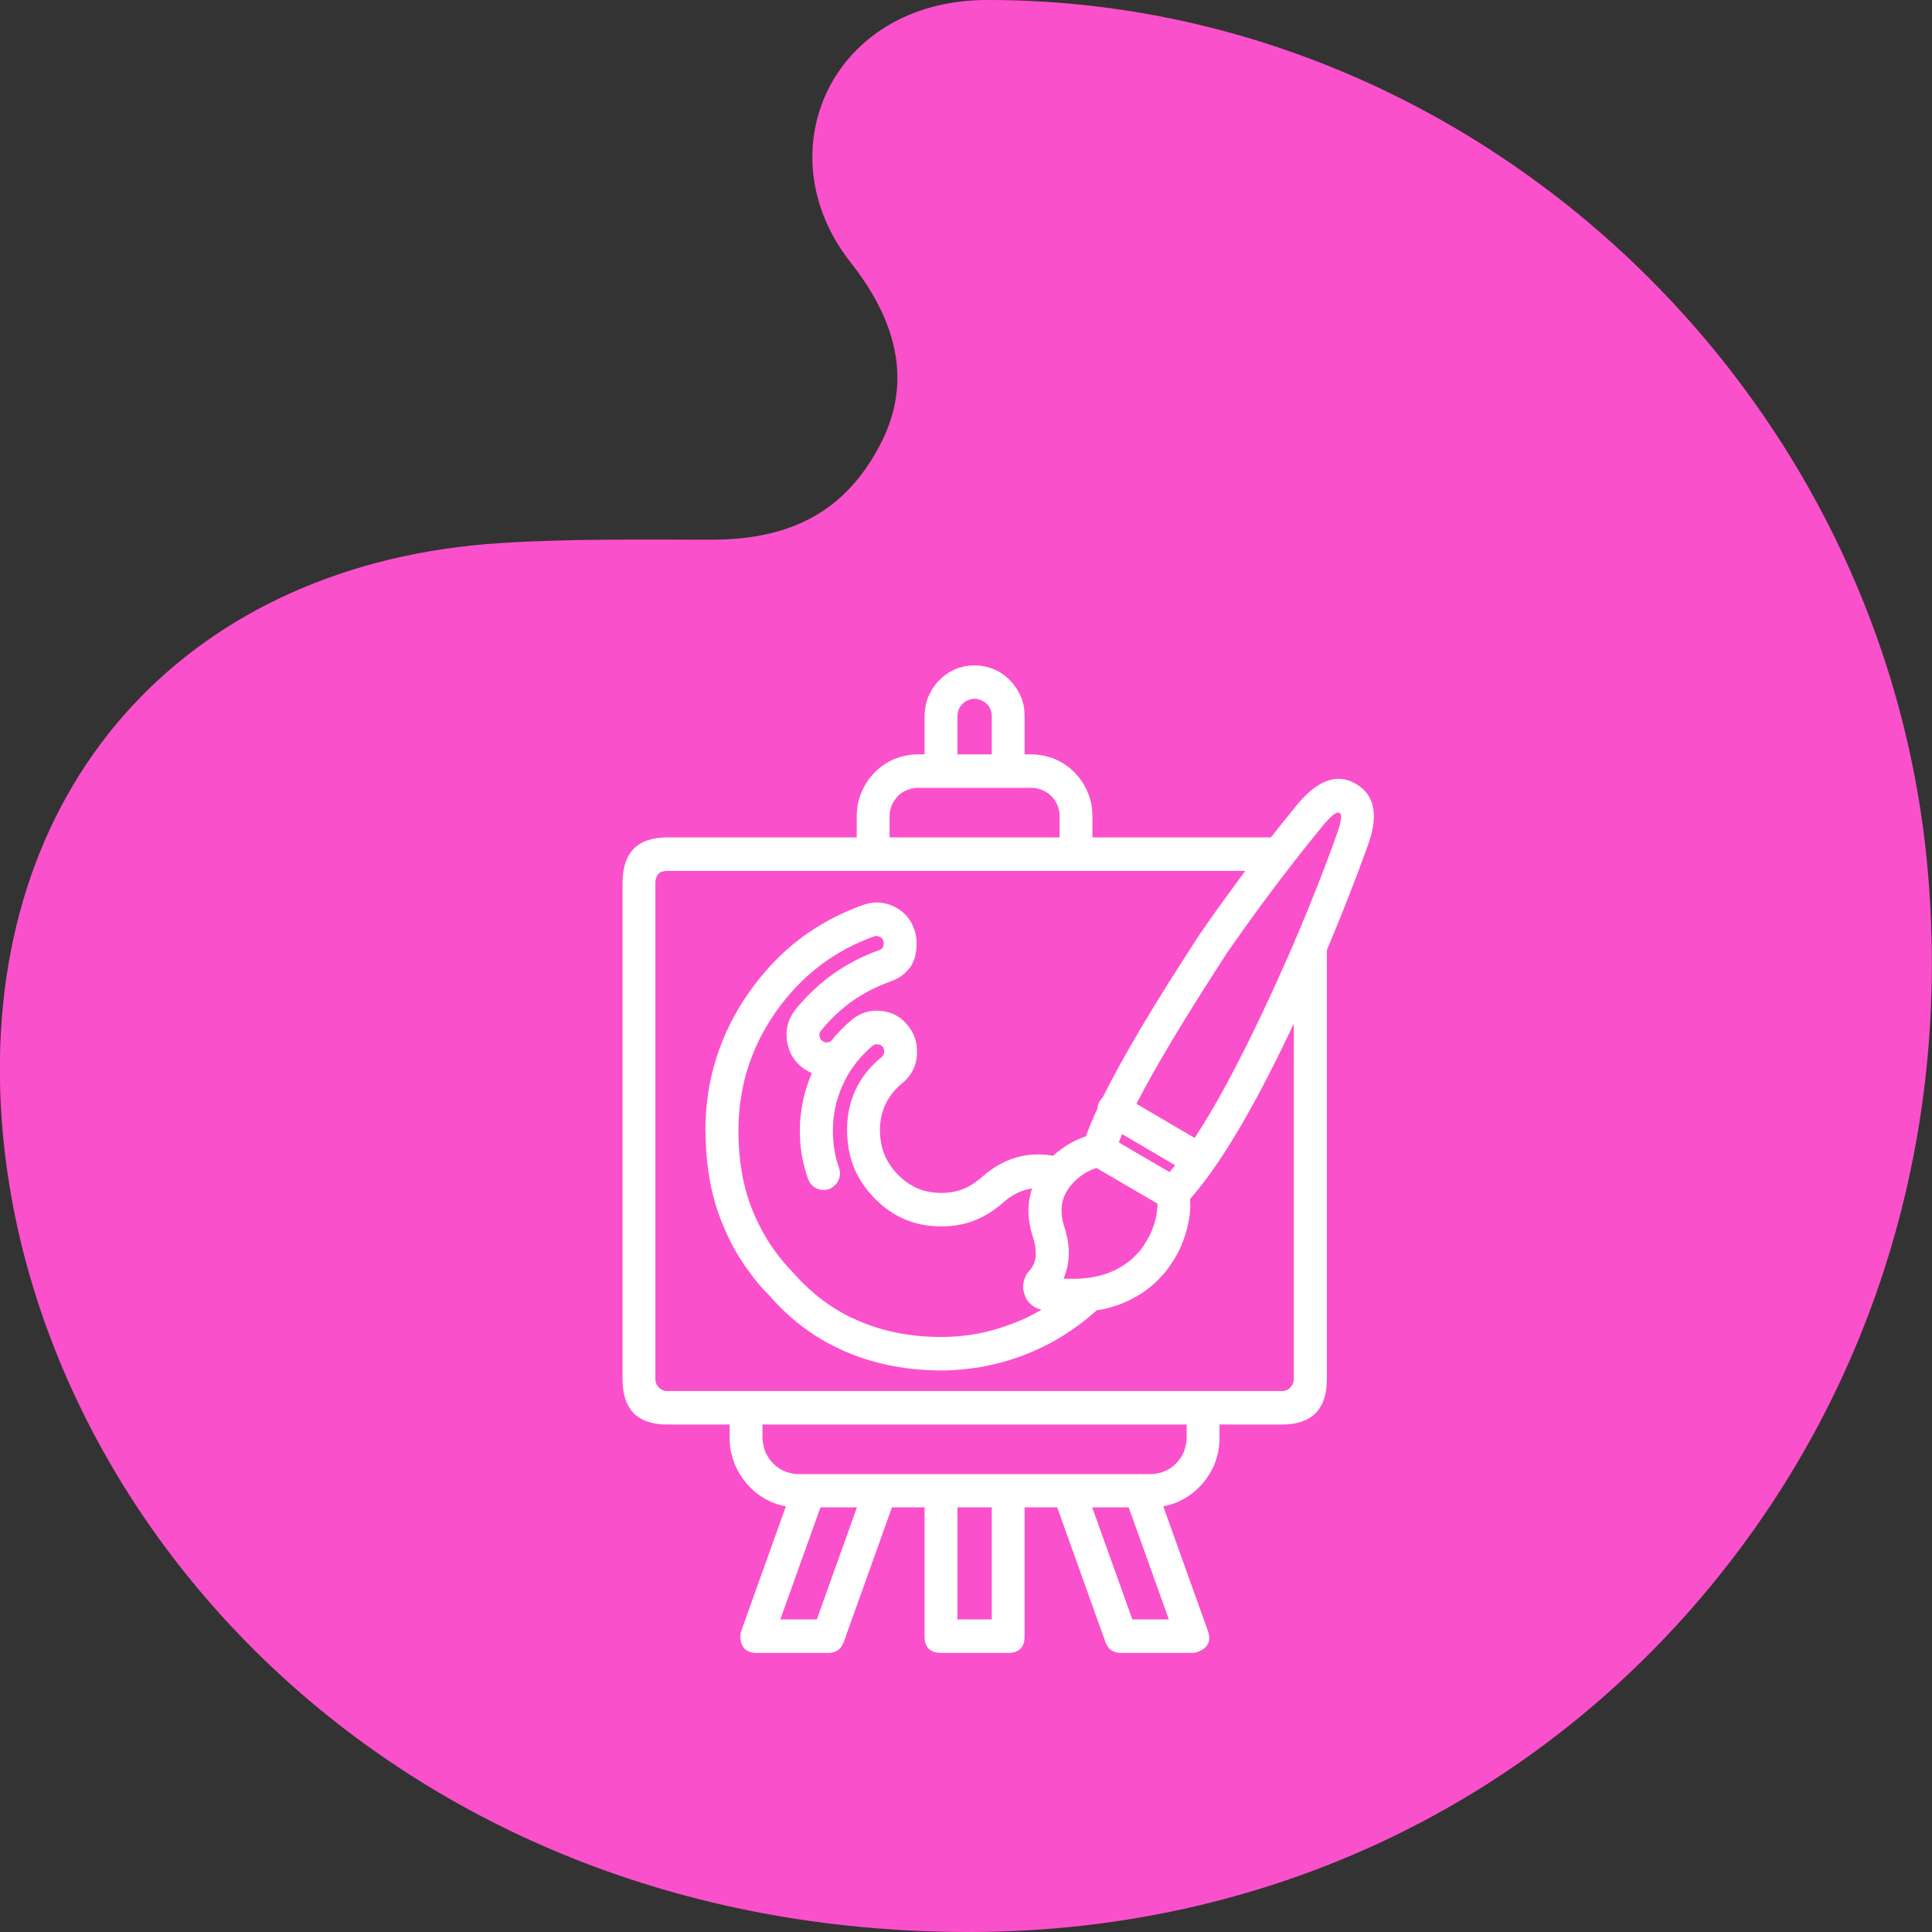
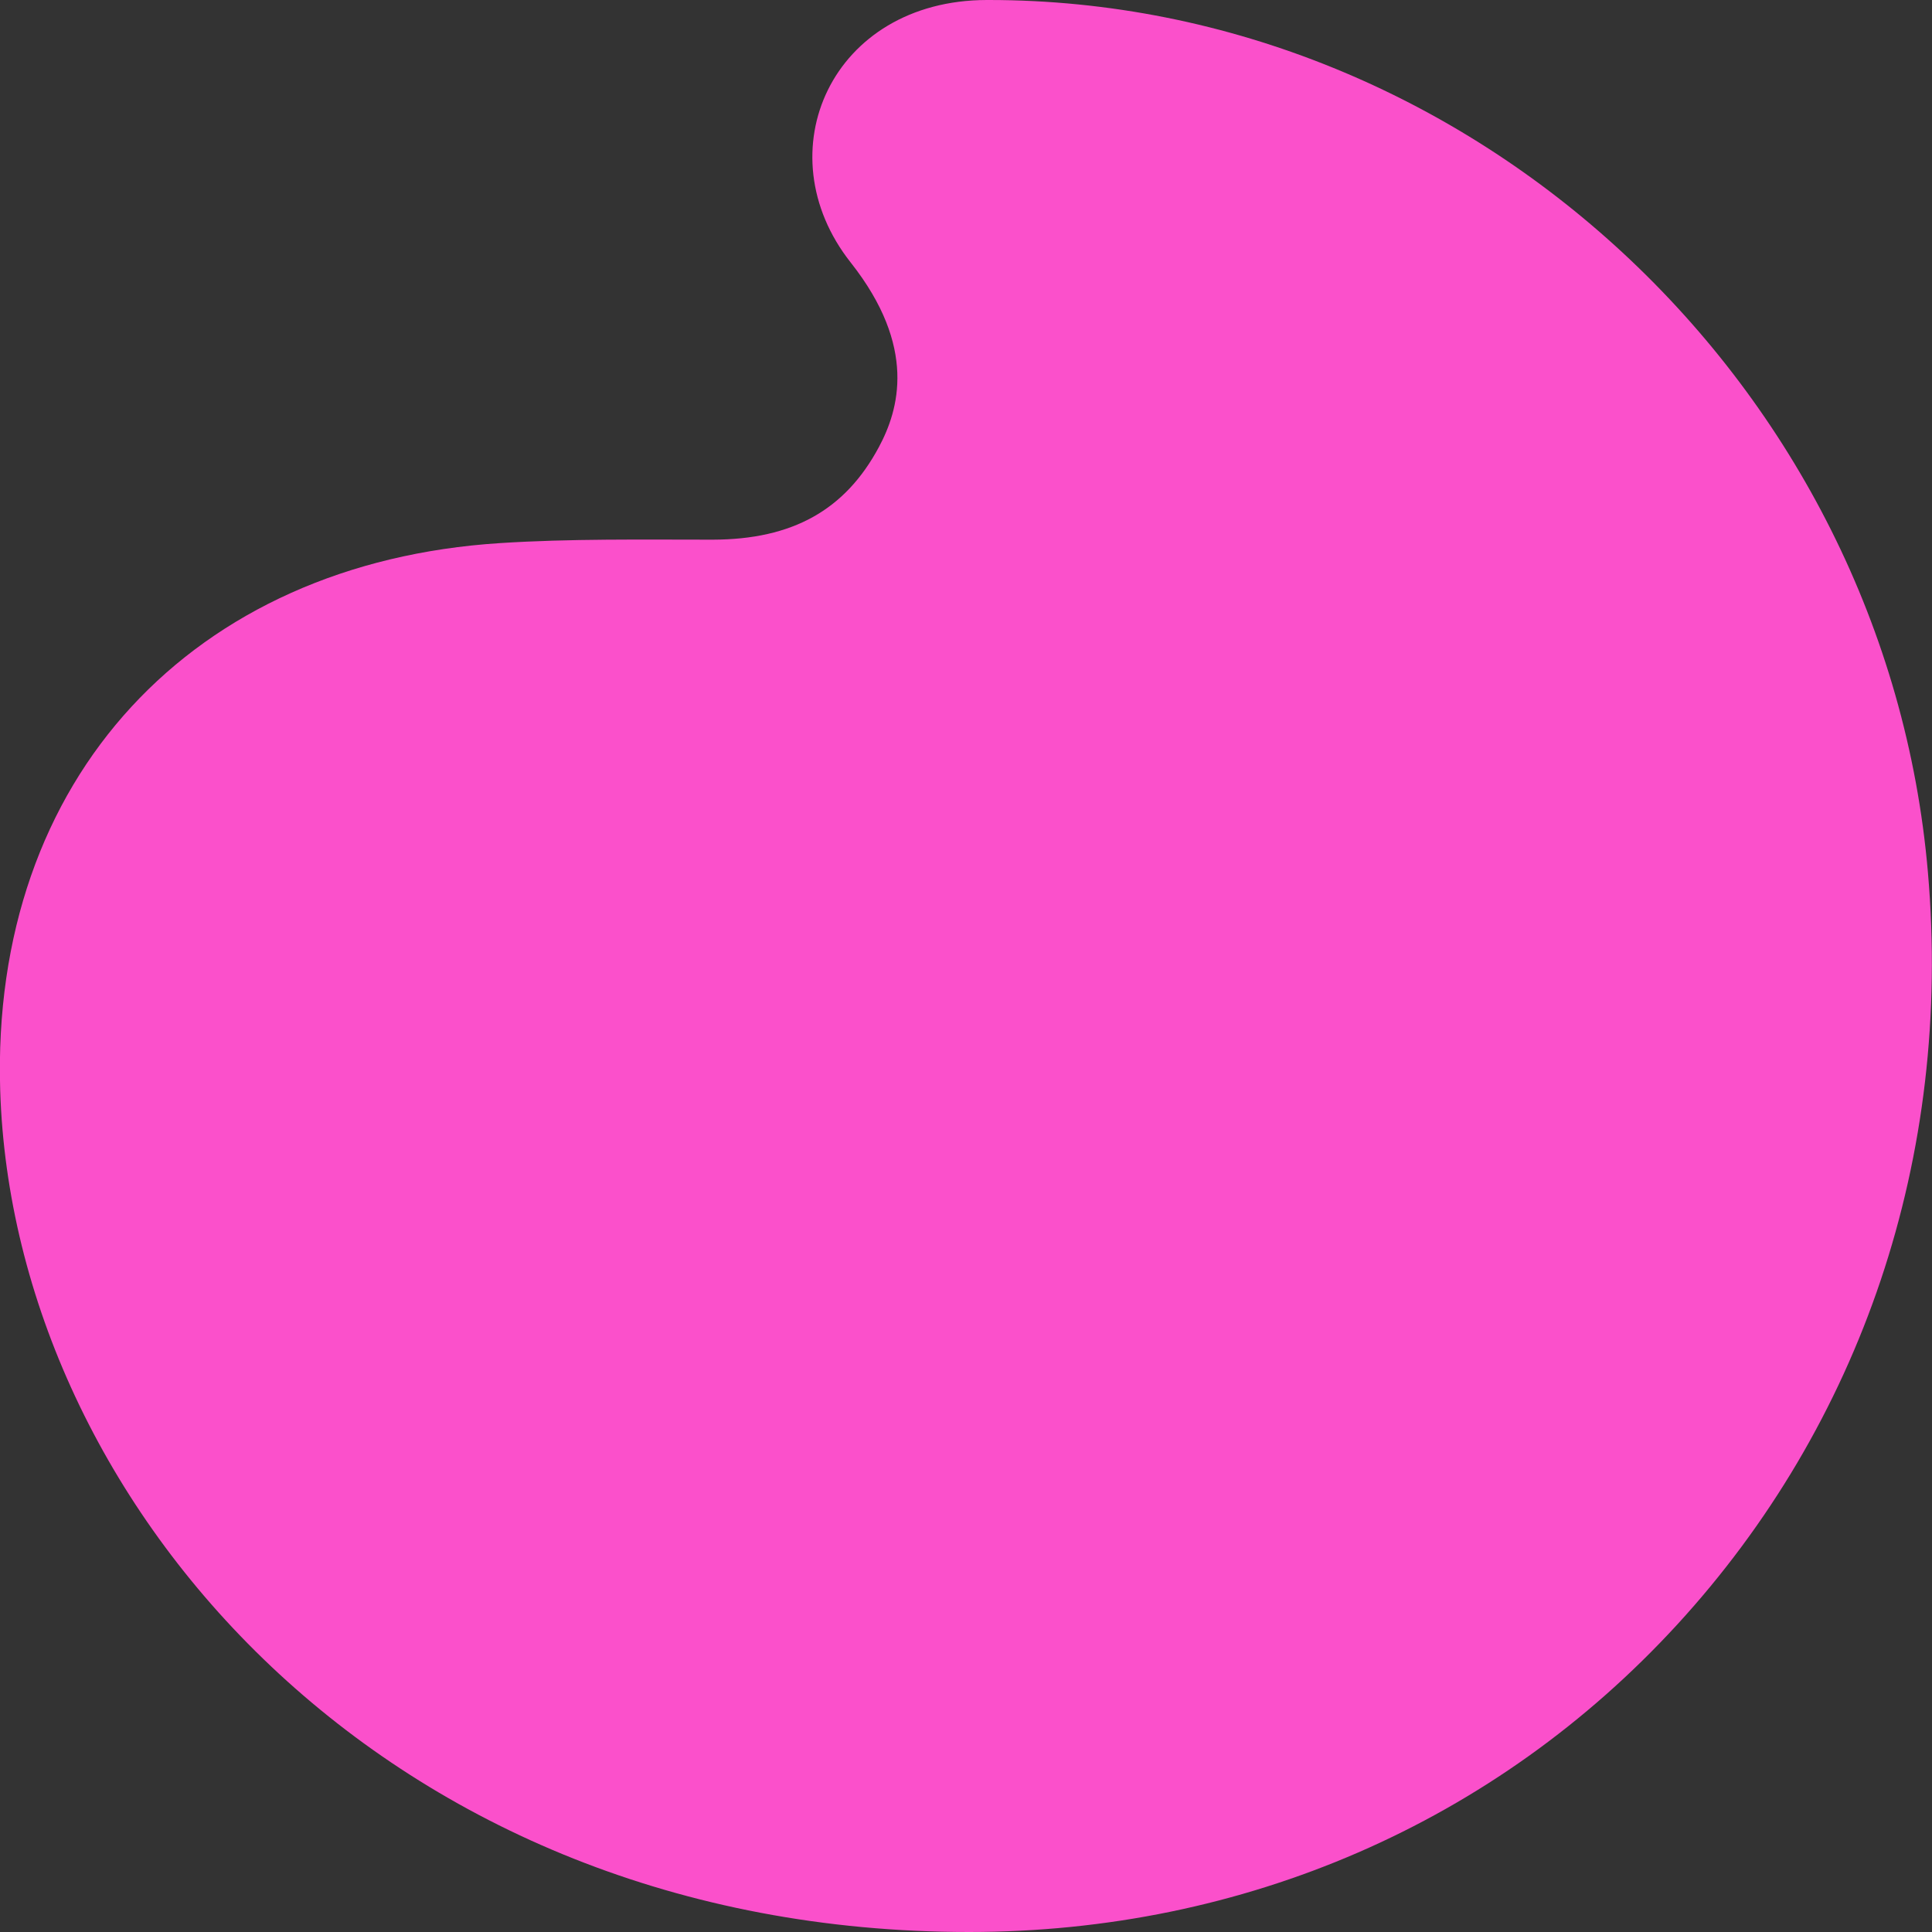
<svg xmlns="http://www.w3.org/2000/svg" width="90" height="90" viewBox="0 0 90 90" fill="none">
  <rect x="0" y="0" width="90" height="90" fill="#333333" stroke="none" />
  <desc>
			Created with Pixso.
	</desc>
  <defs />
  <path id="path" d="M0.01 50.81C0.62 70.06 18 90 45.14 90C57.96 90 69.68 84.89 78.13 75.68C86.69 66.35 90.96 53.9 89.81 40.64C87.86 17.95 68.54 0 46.06 0L45.97 0C38.74 0.01 35.57 7.09 39.63 12.23C42.74 16.17 41.87 19.1 40.94 20.83C39.37 23.76 36.92 25.13 33.21 25.14C29.92 25.14 26.53 25.09 23.29 25.3C9.01 26.21 -0.45 36.22 0.01 50.81Z" fill="#FB50CB" fill-opacity="1" fill-rule="nonzero" />
-   <path id="Vector 8" d="M44.6 33.37L44.6 35.14L46.2 35.14L46.2 33.36L46.2 33.36C46.2 33.25 46.18 33.14 46.14 33.05C46.11 32.96 46.05 32.87 45.97 32.79C45.89 32.72 45.81 32.66 45.71 32.62C45.61 32.58 45.51 32.55 45.4 32.55C45.33 32.55 45.27 32.56 45.21 32.58C45.17 32.59 45.13 32.6 45.09 32.62C44.99 32.66 44.91 32.72 44.84 32.79C44.76 32.87 44.7 32.95 44.66 33.05C44.62 33.15 44.6 33.26 44.6 33.37ZM43.07 35.14L43.07 33.37C43.07 33.19 43.09 33.03 43.12 32.86C43.15 32.72 43.19 32.58 43.25 32.44C43.31 32.31 43.38 32.18 43.45 32.06C43.54 31.93 43.64 31.8 43.75 31.69C43.97 31.47 44.21 31.3 44.49 31.18C44.63 31.12 44.76 31.08 44.9 31.05C45.07 31.01 45.23 31 45.4 31C45.57 31 45.73 31.01 45.89 31.05C46.03 31.08 46.17 31.12 46.31 31.18C46.59 31.3 46.83 31.47 47.05 31.69C47.24 31.88 47.39 32.1 47.5 32.33C47.52 32.37 47.54 32.41 47.56 32.46C47.68 32.74 47.73 33.04 47.73 33.36L47.73 33.37L47.73 35.14L48.05 35.14C48.26 35.14 48.46 35.17 48.66 35.21C48.83 35.25 49 35.3 49.16 35.37C49.5 35.52 49.8 35.72 50.06 35.99C50.32 36.26 50.53 36.56 50.67 36.91C50.74 37.07 50.79 37.24 50.83 37.41C50.87 37.61 50.89 37.82 50.89 38.03L50.89 39.01L59.2 39.01C59.62 38.48 60.03 37.97 60.43 37.48C61.38 36.33 62.3 36 63.17 36.52C63.72 36.84 64 37.34 64 38.03C64 38.43 63.9 38.88 63.71 39.41C63.14 41 62.5 42.62 61.81 44.26L61.81 64.24C61.81 65.65 61.11 66.36 59.72 66.36L56.81 66.36L56.81 66.97C56.81 67.21 56.79 67.44 56.74 67.67C56.7 67.86 56.64 68.05 56.56 68.24C56.48 68.42 56.39 68.6 56.28 68.76C56.16 68.95 56.03 69.11 55.87 69.27C55.58 69.57 55.24 69.8 54.86 69.97C54.64 70.06 54.42 70.13 54.19 70.17L56.26 75.95C56.31 76.08 56.33 76.2 56.33 76.31C56.33 76.4 56.31 76.49 56.28 76.56C56.2 76.73 56.04 76.86 55.8 76.95C55.72 76.98 55.63 77 55.54 77L52.21 77C52.03 77 51.88 76.95 51.76 76.87C51.64 76.78 51.55 76.65 51.49 76.48L49.25 70.22L47.73 70.22L47.73 76.22C47.73 76.48 47.67 76.67 47.54 76.8C47.41 76.93 47.22 77 46.97 77L43.84 77C43.58 77 43.39 76.93 43.26 76.8C43.13 76.67 43.07 76.48 43.07 76.22L43.07 70.22L41.55 70.22L39.31 76.48C39.25 76.65 39.16 76.78 39.04 76.87C38.92 76.95 38.77 77 38.59 77L35.26 77C35 77 34.81 76.93 34.68 76.8C34.56 76.67 34.49 76.48 34.49 76.22C34.49 76.17 34.5 76.12 34.5 76.08C34.51 76.04 34.52 75.99 34.54 75.95L36.61 70.17C36.57 70.16 36.54 70.16 36.5 70.15C36.31 70.11 36.13 70.05 35.94 69.97C35.76 69.89 35.59 69.8 35.43 69.69C35.25 69.57 35.08 69.43 34.93 69.27C34.77 69.11 34.64 68.95 34.52 68.76C34.41 68.6 34.32 68.42 34.24 68.24C34.16 68.05 34.11 67.86 34.06 67.67C34.01 67.44 33.99 67.21 33.99 66.97L33.99 66.36L31.08 66.36C30.39 66.36 29.86 66.18 29.52 65.83C29.17 65.47 29 64.94 29 64.24L29 41.13C29 40.43 29.17 39.9 29.52 39.54C29.86 39.19 30.39 39.01 31.08 39.01L39.91 39.01L39.91 38.03C39.91 37.82 39.93 37.61 39.97 37.41C40.01 37.24 40.06 37.07 40.13 36.91C40.2 36.74 40.28 36.59 40.38 36.44C40.48 36.28 40.6 36.13 40.74 35.99C40.88 35.85 41.02 35.73 41.18 35.62C41.33 35.52 41.48 35.44 41.64 35.37C41.8 35.3 41.97 35.25 42.14 35.21C42.34 35.17 42.54 35.14 42.75 35.14L43.07 35.14ZM41.44 38.03L41.44 39.01L49.36 39.01L49.36 38.03C49.36 37.93 49.35 37.82 49.32 37.72C49.31 37.65 49.29 37.58 49.26 37.51C49.19 37.36 49.1 37.21 48.98 37.09C48.86 36.97 48.72 36.87 48.56 36.81C48.4 36.74 48.23 36.7 48.05 36.7L42.75 36.7C42.64 36.7 42.54 36.72 42.44 36.74C42.37 36.76 42.31 36.78 42.24 36.81C42.08 36.87 41.94 36.97 41.82 37.09C41.76 37.16 41.7 37.23 41.65 37.31C41.61 37.37 41.57 37.44 41.54 37.51C41.52 37.58 41.49 37.65 41.48 37.72C41.45 37.82 41.44 37.93 41.44 38.03ZM53.92 56.07L51.08 54.41C50.89 54.47 50.7 54.56 50.51 54.67C50.29 54.81 50.09 54.98 49.93 55.17C49.91 55.19 49.89 55.22 49.87 55.24C49.85 55.26 49.84 55.27 49.83 55.29C49.67 55.5 49.56 55.73 49.5 55.96C49.49 56.01 49.48 56.05 49.47 56.09Q49.45 56.25 49.45 56.41C49.45 56.63 49.49 56.86 49.56 57.09C49.71 57.54 49.79 57.96 49.79 58.37C49.79 58.44 49.79 58.5 49.78 58.57C49.76 58.87 49.7 59.16 49.6 59.43C49.58 59.47 49.56 59.52 49.54 59.56C49.91 59.58 50.26 59.58 50.58 59.54C50.63 59.53 50.68 59.53 50.73 59.52C51.03 59.48 51.32 59.41 51.58 59.32C51.98 59.17 52.34 58.97 52.64 58.72C52.82 58.57 52.98 58.41 53.13 58.23C53.29 58.02 53.45 57.76 53.57 57.52C53.68 57.28 53.77 57.04 53.83 56.8C53.88 56.58 53.91 56.37 53.92 56.17C53.92 56.15 53.92 56.12 53.92 56.09L53.92 56.07ZM50.59 52.93C50.72 52.56 50.9 52.13 51.12 51.65C51.13 51.53 51.16 51.42 51.22 51.31C51.26 51.24 51.31 51.18 51.37 51.12C52.28 49.28 53.79 46.73 55.91 43.49C56.61 42.47 57.32 41.5 58.01 40.57L31.08 40.57C30.9 40.57 30.76 40.62 30.67 40.71C30.58 40.81 30.53 40.95 30.53 41.13L30.53 64.24C30.53 64.31 30.54 64.39 30.57 64.45C30.6 64.52 30.64 64.58 30.69 64.63C30.74 64.69 30.8 64.73 30.87 64.76C30.93 64.78 31 64.8 31.08 64.8L59.72 64.8C59.8 64.8 59.87 64.78 59.93 64.76C60 64.73 60.06 64.69 60.11 64.63C60.22 64.52 60.27 64.39 60.27 64.24L60.27 47.68C60.23 47.77 60.18 47.87 60.14 47.96C58.37 51.69 56.8 54.32 55.44 55.85Q55.45 55.97 55.45 56.1C55.45 56.14 55.45 56.18 55.45 56.22C55.44 56.53 55.39 56.85 55.31 57.17C55.3 57.25 55.28 57.33 55.25 57.4C55.17 57.67 55.07 57.94 54.95 58.2C54.78 58.56 54.56 58.9 54.32 59.21C54.16 59.41 53.98 59.59 53.8 59.77C53.66 59.89 53.52 60.01 53.37 60.11C53.35 60.13 53.32 60.15 53.3 60.17C52.93 60.42 52.53 60.63 52.09 60.79C51.77 60.9 51.44 60.99 51.09 61.04C50.82 61.28 50.55 61.51 50.26 61.72C50.03 61.89 49.79 62.05 49.55 62.2C49.21 62.42 48.86 62.61 48.5 62.78C48.25 62.9 48 63.01 47.74 63.11C47.1 63.36 46.44 63.54 45.76 63.67C45.58 63.7 45.39 63.73 45.2 63.75C44.69 63.82 44.18 63.85 43.66 63.84C42.07 63.81 40.62 63.51 39.31 62.93C38.86 62.73 38.42 62.5 38 62.23C37.21 61.72 36.48 61.1 35.84 60.35C35.51 60.03 35.25 59.72 34.98 59.35C34.44 58.65 34 57.87 33.66 57.02C33.15 55.79 32.89 54.41 32.87 52.86Q32.86 52.77 32.86 52.67C32.86 50.31 33.54 48.16 34.89 46.23C35.59 45.24 36.39 44.39 37.31 43.7C38.18 43.05 39.15 42.53 40.22 42.15C40.46 42.07 40.71 42.03 40.95 42.04C41.18 42.06 41.42 42.12 41.65 42.23C42.12 42.46 42.44 42.83 42.6 43.33C42.67 43.53 42.7 43.73 42.7 43.94C42.7 44.4 42.6 44.78 42.39 45.08Q42.38 45.08 42.37 45.09Q42.06 45.52 41.46 45.73C40.87 45.94 40.32 46.22 39.81 46.56C39.23 46.96 38.71 47.44 38.25 48.01C38.2 48.07 38.17 48.14 38.17 48.21C38.17 48.23 38.18 48.25 38.18 48.27C38.19 48.37 38.24 48.45 38.32 48.5C38.38 48.54 38.44 48.56 38.51 48.56Q38.59 48.56 38.65 48.53Q38.71 48.5 38.76 48.44C38.89 48.27 39.03 48.12 39.18 47.97C39.34 47.81 39.47 47.68 39.65 47.54C39.65 47.53 39.66 47.52 39.67 47.51C39.88 47.34 40.11 47.22 40.34 47.15C40.58 47.08 40.84 47.06 41.11 47.1C41.64 47.17 42.07 47.43 42.38 47.89C42.61 48.21 42.72 48.58 42.72 48.98C42.72 49.28 42.67 49.55 42.55 49.8C42.44 50.04 42.27 50.26 42.04 50.45C41.67 50.75 41.4 51.11 41.22 51.5C41.07 51.85 40.99 52.24 40.99 52.66Q40.99 52.75 41 52.85C41.04 53.59 41.32 54.22 41.86 54.75C42.14 55.03 42.45 55.24 42.79 55.38C43.09 55.5 43.41 55.56 43.75 55.57C44.13 55.58 44.48 55.53 44.81 55.41C45.13 55.29 45.43 55.1 45.71 54.86C46.3 54.33 46.92 54 47.58 53.86C48.06 53.76 48.55 53.75 49.06 53.84C49.26 53.66 49.48 53.49 49.72 53.34C50 53.17 50.29 53.03 50.59 52.93ZM57.18 44.36C55.24 47.34 53.82 49.7 52.94 51.42L55.65 53.01C56.59 51.59 57.62 49.68 58.76 47.28C59.3 46.14 59.81 45 60.3 43.88C60.32 43.8 60.35 43.72 60.39 43.66C61.08 42.04 61.71 40.45 62.27 38.87C62.41 38.5 62.47 38.23 62.47 38.06C62.47 37.96 62.45 37.89 62.4 37.87C62.27 37.79 62.01 38 61.61 38.48C61.16 39.03 60.7 39.6 60.24 40.19C60.21 40.25 60.16 40.31 60.11 40.36C59.15 41.6 58.17 42.93 57.18 44.36ZM52.27 52.83C52.22 52.96 52.17 53.09 52.12 53.22L54.48 54.6C54.57 54.5 54.65 54.39 54.74 54.28L52.27 52.83ZM55.28 66.36L35.52 66.36L35.52 66.97C35.52 67.11 35.54 67.23 35.57 67.36C35.59 67.45 35.62 67.54 35.65 67.63C35.69 67.72 35.74 67.81 35.79 67.89C35.85 67.99 35.93 68.08 36.01 68.17C36.1 68.25 36.19 68.33 36.28 68.39C36.36 68.45 36.45 68.49 36.54 68.53C36.63 68.57 36.72 68.6 36.81 68.62C36.93 68.65 37.06 68.67 37.19 68.67L37.63 68.67C37.66 68.66 37.69 68.66 37.73 68.67L40.96 68.67C40.99 68.66 41.03 68.66 41.06 68.67L43.83 68.67L43.84 68.67L43.84 68.67L46.96 68.67L46.97 68.67L46.97 68.67L49.74 68.67C49.78 68.66 49.81 68.66 49.84 68.67L53.07 68.67C53.11 68.66 53.14 68.66 53.17 68.67L53.61 68.67C53.84 68.67 54.05 68.62 54.26 68.53C54.46 68.45 54.64 68.33 54.79 68.17C54.87 68.08 54.95 67.99 55.01 67.89C55.06 67.81 55.11 67.72 55.15 67.63C55.18 67.54 55.21 67.45 55.23 67.36C55.26 67.23 55.28 67.11 55.28 66.97L55.28 66.36ZM36.25 58.48C36.45 58.74 36.69 59.02 36.92 59.26C36.94 59.28 36.96 59.3 36.98 59.32C37 59.34 37.02 59.36 37.04 59.39C37.6 60.01 38.22 60.54 38.9 60.96C39.23 61.17 39.57 61.35 39.93 61.5C41.05 62 42.3 62.26 43.68 62.28C44.9 62.3 46.07 62.09 47.19 61.65C47.41 61.57 47.62 61.48 47.82 61.38C48.06 61.27 48.29 61.14 48.52 61.01C48.33 60.97 48.17 60.89 48.02 60.76C47.95 60.7 47.89 60.63 47.84 60.55C47.79 60.47 47.75 60.38 47.72 60.28C47.69 60.19 47.67 60.09 47.66 60C47.66 59.98 47.66 59.96 47.66 59.94C47.66 59.87 47.67 59.79 47.69 59.72C47.7 59.62 47.74 59.53 47.78 59.45C47.82 59.35 47.88 59.27 47.96 59.19C48.02 59.12 48.07 59.05 48.11 58.98C48.19 58.83 48.24 58.66 48.25 58.47Q48.25 58.42 48.25 58.37C48.25 58.14 48.21 57.88 48.11 57.6C47.98 57.2 47.91 56.8 47.91 56.41C47.91 56.33 47.91 56.25 47.92 56.17C47.93 56.05 47.94 55.93 47.96 55.82C47.99 55.66 48.03 55.51 48.08 55.36C48.03 55.37 47.98 55.38 47.93 55.39C47.5 55.48 47.1 55.69 46.72 56.03C46.29 56.41 45.83 56.69 45.33 56.88C44.83 57.06 44.28 57.15 43.71 57.13C42.58 57.1 41.6 56.68 40.79 55.87C40.36 55.44 40.04 54.98 39.81 54.46C39.61 53.99 39.5 53.48 39.47 52.93C39.46 52.83 39.46 52.73 39.46 52.64C39.46 51.26 39.99 50.13 41.07 49.24C41.15 49.17 41.19 49.08 41.19 48.98C41.19 48.91 41.17 48.84 41.13 48.78C41.07 48.7 41 48.66 40.9 48.65C40.81 48.63 40.72 48.66 40.65 48.72C40.59 48.76 40.55 48.8 40.5 48.85C40.3 49.03 40.11 49.22 39.95 49.43C39.94 49.44 39.93 49.45 39.92 49.46C39.91 49.47 39.89 49.49 39.88 49.51C39.75 49.68 39.62 49.86 39.51 50.05C39.43 50.18 39.36 50.32 39.3 50.46C39.21 50.64 39.13 50.83 39.07 51.03C39.01 51.19 38.96 51.35 38.93 51.52C38.9 51.64 38.88 51.75 38.86 51.86C38.82 52.13 38.8 52.41 38.8 52.68L38.8 52.69Q38.8 53.14 38.87 53.58Q38.94 53.99 39.08 54.39C39.11 54.48 39.13 54.57 39.13 54.66C39.13 54.98 38.93 55.27 38.62 55.39C38.21 55.53 37.78 55.32 37.64 54.91C37.51 54.55 37.42 54.19 37.35 53.81C37.29 53.45 37.26 53.07 37.26 52.69L37.26 52.68C37.26 52.36 37.28 52.05 37.33 51.74C37.35 51.55 37.39 51.36 37.43 51.17C37.48 50.95 37.55 50.72 37.62 50.51C37.68 50.33 37.75 50.16 37.82 49.99C37.7 49.94 37.59 49.87 37.47 49.8C37.02 49.49 36.75 49.06 36.66 48.5C36.65 48.4 36.64 48.29 36.64 48.19C36.64 48.03 36.66 47.87 36.7 47.71C36.77 47.47 36.89 47.24 37.06 47.02C37.62 46.34 38.24 45.76 38.93 45.29C39.55 44.86 40.23 44.52 40.96 44.26C41.1 44.21 41.17 44.1 41.17 43.94C41.17 43.91 41.16 43.86 41.15 43.83C41.12 43.74 41.07 43.68 40.98 43.64C40.9 43.6 40.81 43.59 40.72 43.62C39.81 43.95 38.98 44.39 38.24 44.95C37.44 45.55 36.74 46.28 36.14 47.14C35.55 47.98 35.11 48.87 34.82 49.81C34.54 50.72 34.4 51.67 34.4 52.67L34.4 52.67Q34.4 52.76 34.4 52.84C34.42 54.18 34.64 55.38 35.07 56.42C35.38 57.17 35.77 57.86 36.25 58.48ZM52.58 70.22L50.88 70.22L52.75 75.44L54.45 75.44L52.58 70.22ZM46.2 70.22L44.6 70.22L44.6 75.44L46.2 75.44L46.2 70.22ZM39.92 70.22L38.22 70.22L36.35 75.44L38.05 75.44L39.92 70.22Z" fill="#FFFFFF" fill-opacity="1" fill-rule="evenodd" />
</svg>